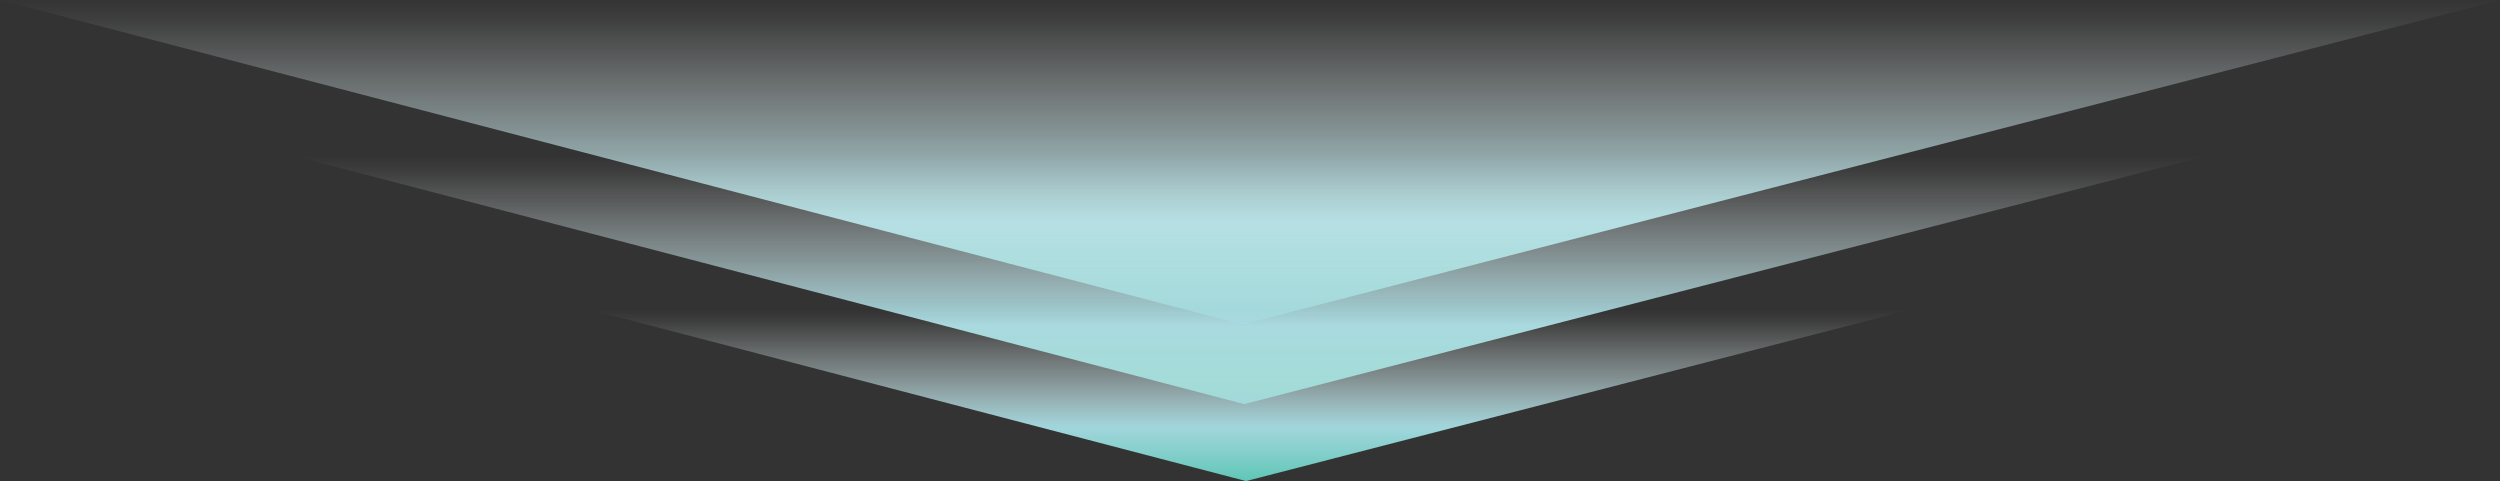
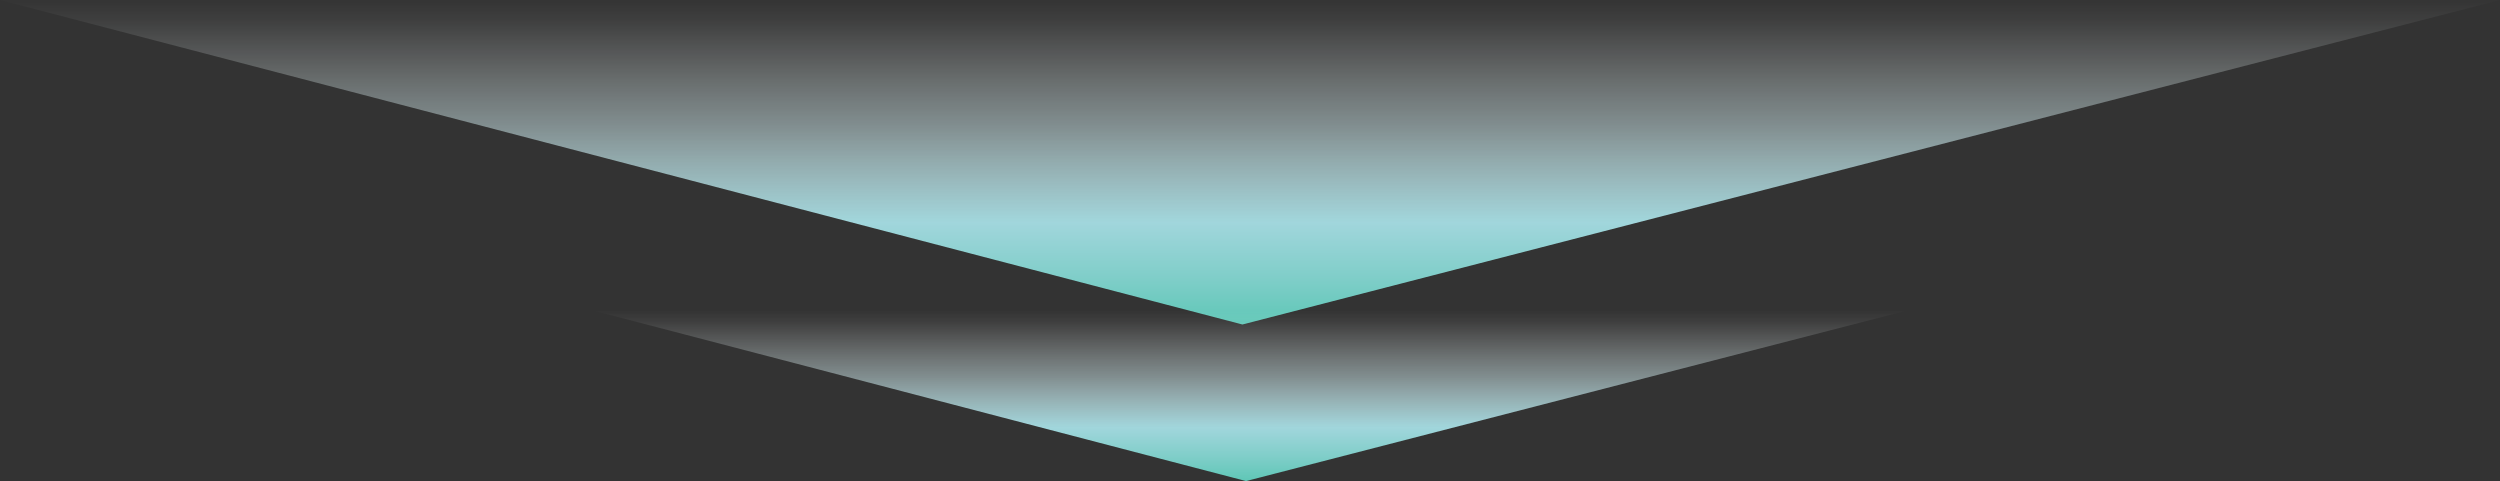
<svg xmlns="http://www.w3.org/2000/svg" xmlns:xlink="http://www.w3.org/1999/xlink" viewBox="0 0 779.51 150">
  <rect x="0" y="0" width="779.51" height="150" fill="#333333" stroke="none" />
  <defs>
    <style>.cls-1{isolation:isolate;}.cls-2,.cls-3,.cls-4{mix-blend-mode:multiply;}.cls-2{fill:url(#linear-gradient);}.cls-3{fill:url(#linear-gradient-2);}.cls-4{fill:url(#linear-gradient-3);}</style>
    <linearGradient id="linear-gradient" x1="389.75" y1="-0.58" x2="389.75" y2="100.6" gradientUnits="userSpaceOnUse">
      <stop offset="0" stop-color="#fff" stop-opacity="0" />
      <stop offset="0.07" stop-color="#f9fcfd" stop-opacity="0.06" />
      <stop offset="0.2" stop-color="#eaf6f7" stop-opacity="0.23" />
      <stop offset="0.39" stop-color="#d1ebee" stop-opacity="0.49" />
      <stop offset="0.61" stop-color="#aedce1" stop-opacity="0.86" />
      <stop offset="0.69" stop-color="#a1d6dc" />
      <stop offset="0.86" stop-color="#80cec9" />
      <stop offset="1" stop-color="#60c7b7" />
    </linearGradient>
    <linearGradient id="linear-gradient-2" x1="389.75" y1="48.56" x2="389.75" y2="125.56" xlink:href="#linear-gradient" />
    <linearGradient id="linear-gradient-3" x1="389.75" y1="96.7" x2="389.75" y2="149.7" xlink:href="#linear-gradient" />
  </defs>
  <g class="cls-1">
    <g id="レイヤー_2" data-name="レイヤー 2">
      <g id="box">
        <polygon class="cls-2" points="779.51 0 387.39 101.18 0 0 779.51 0" />
-         <polygon class="cls-3" points="686.37 49 387.95 126 93.14 49 686.37 49" />
        <polygon class="cls-4" points="593.92 97 388.51 150 185.59 97 593.92 97" />
      </g>
    </g>
  </g>
</svg>